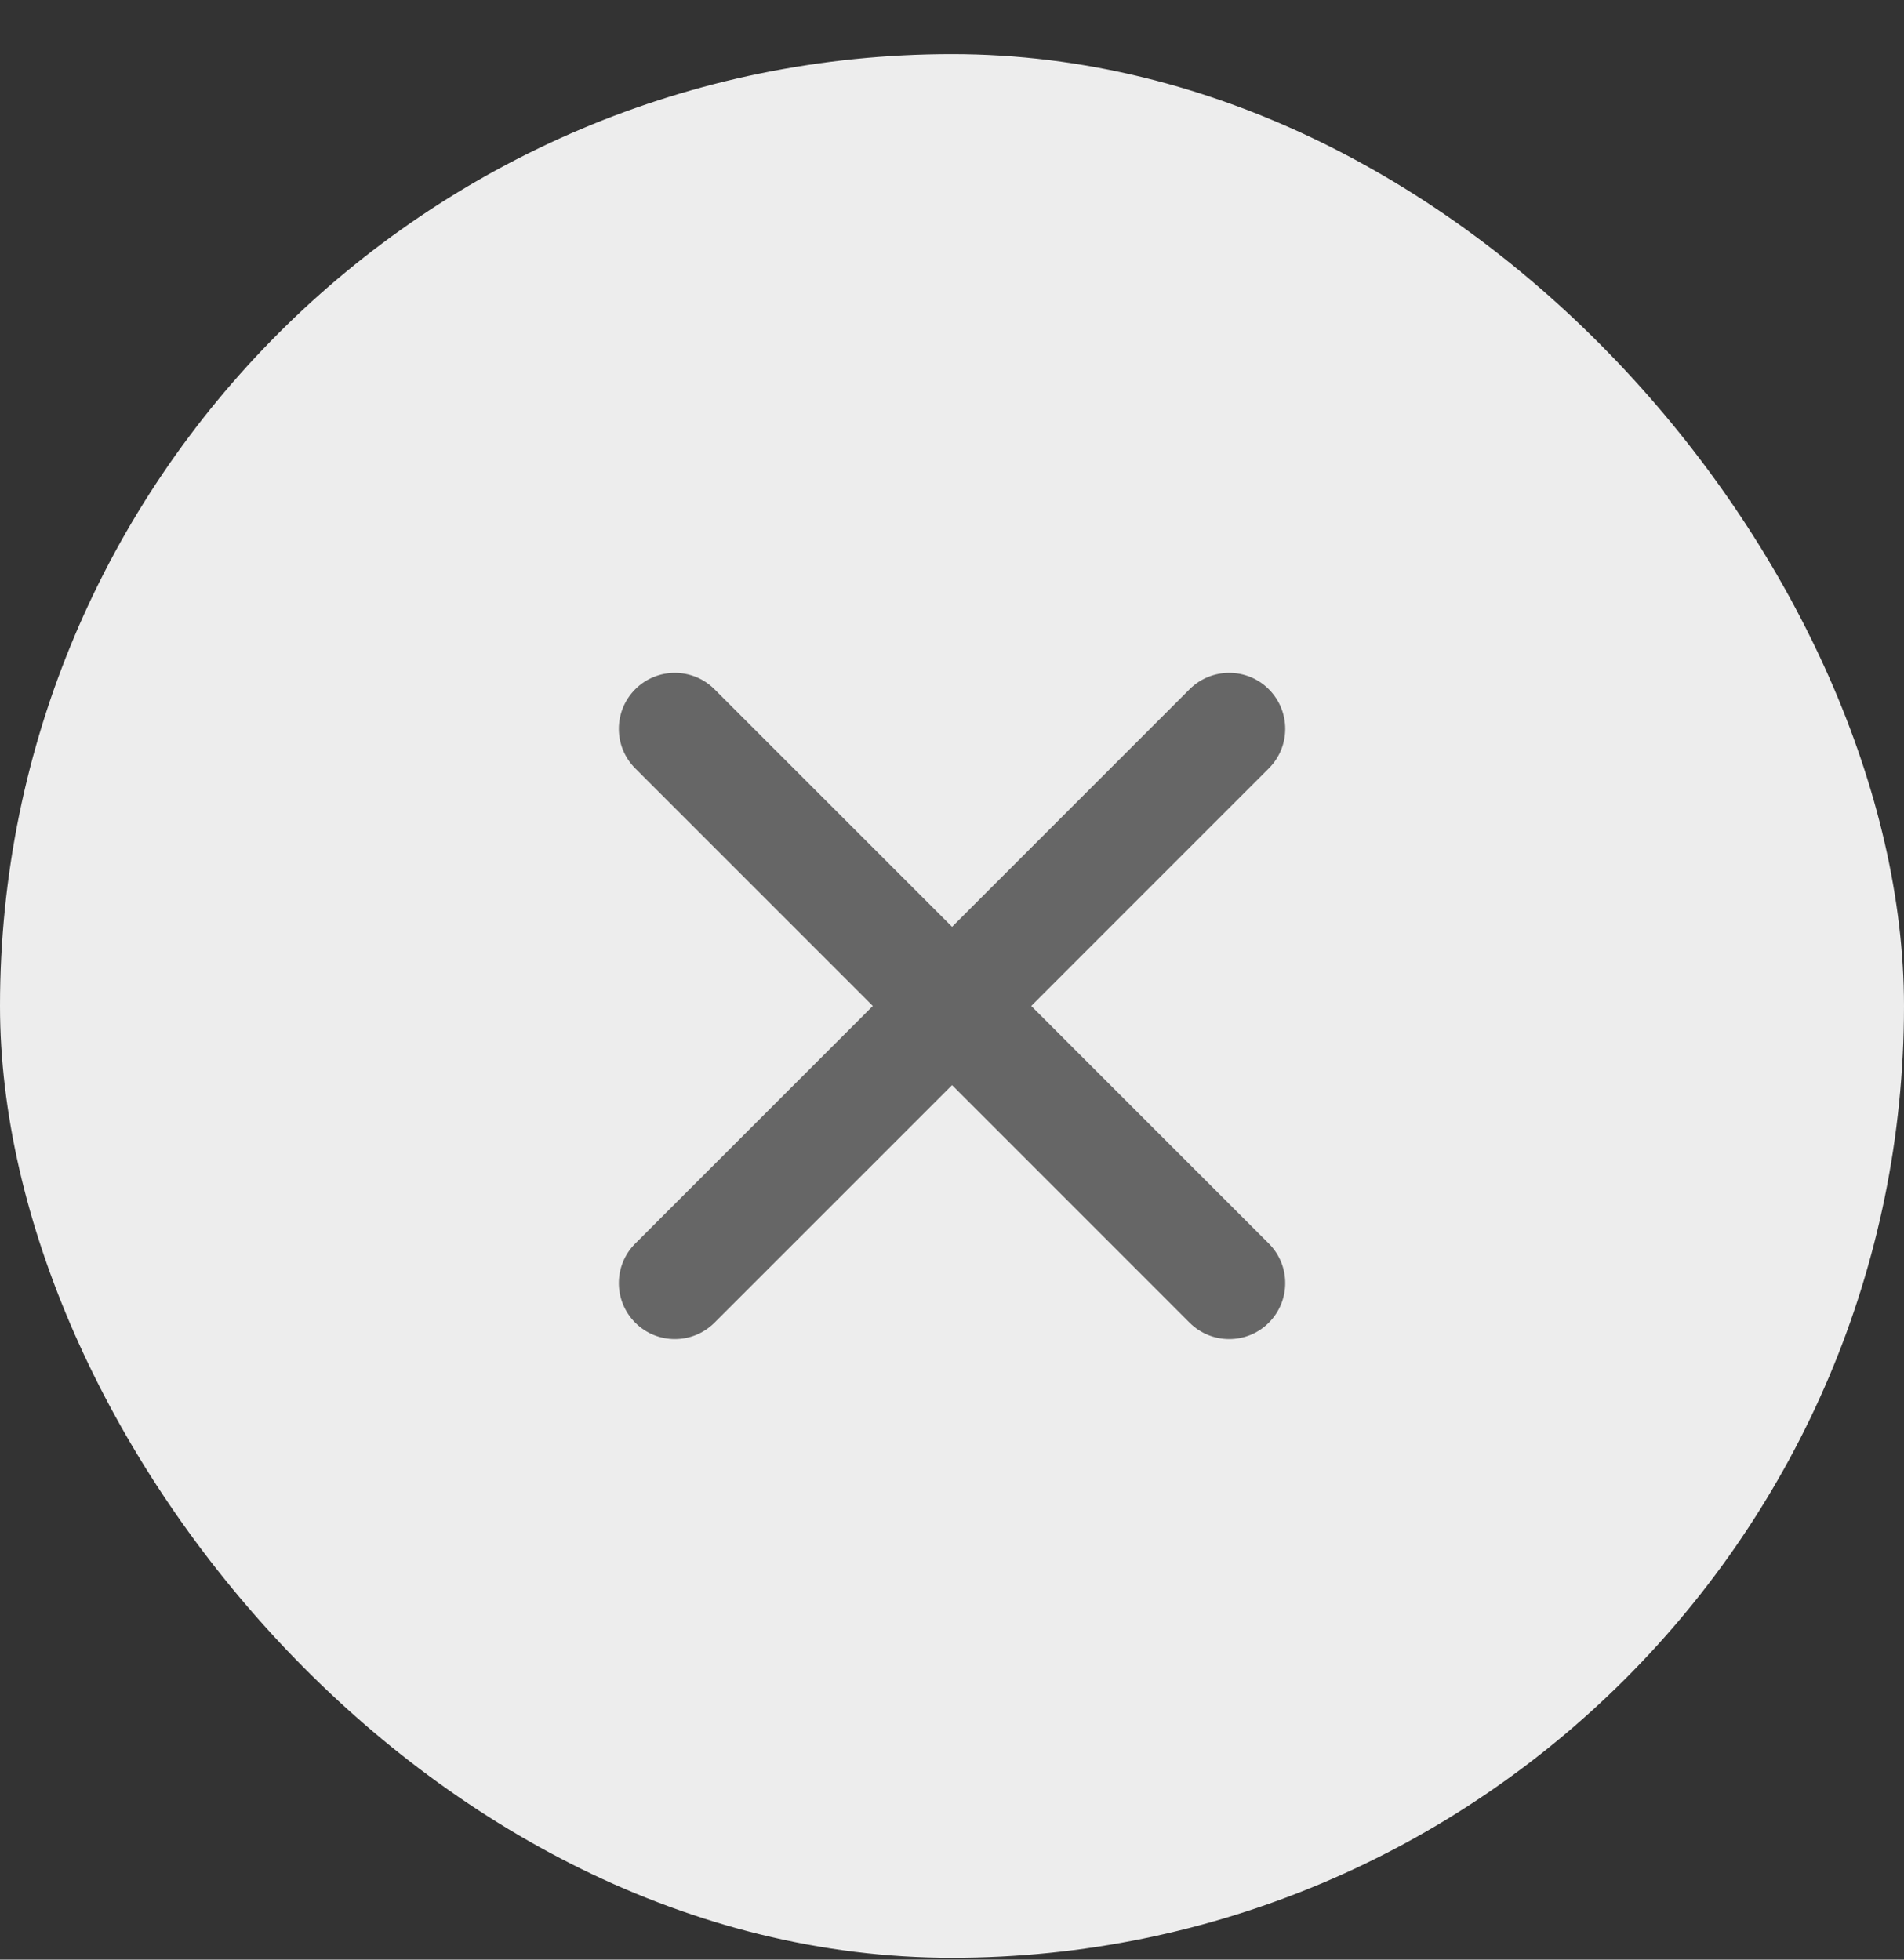
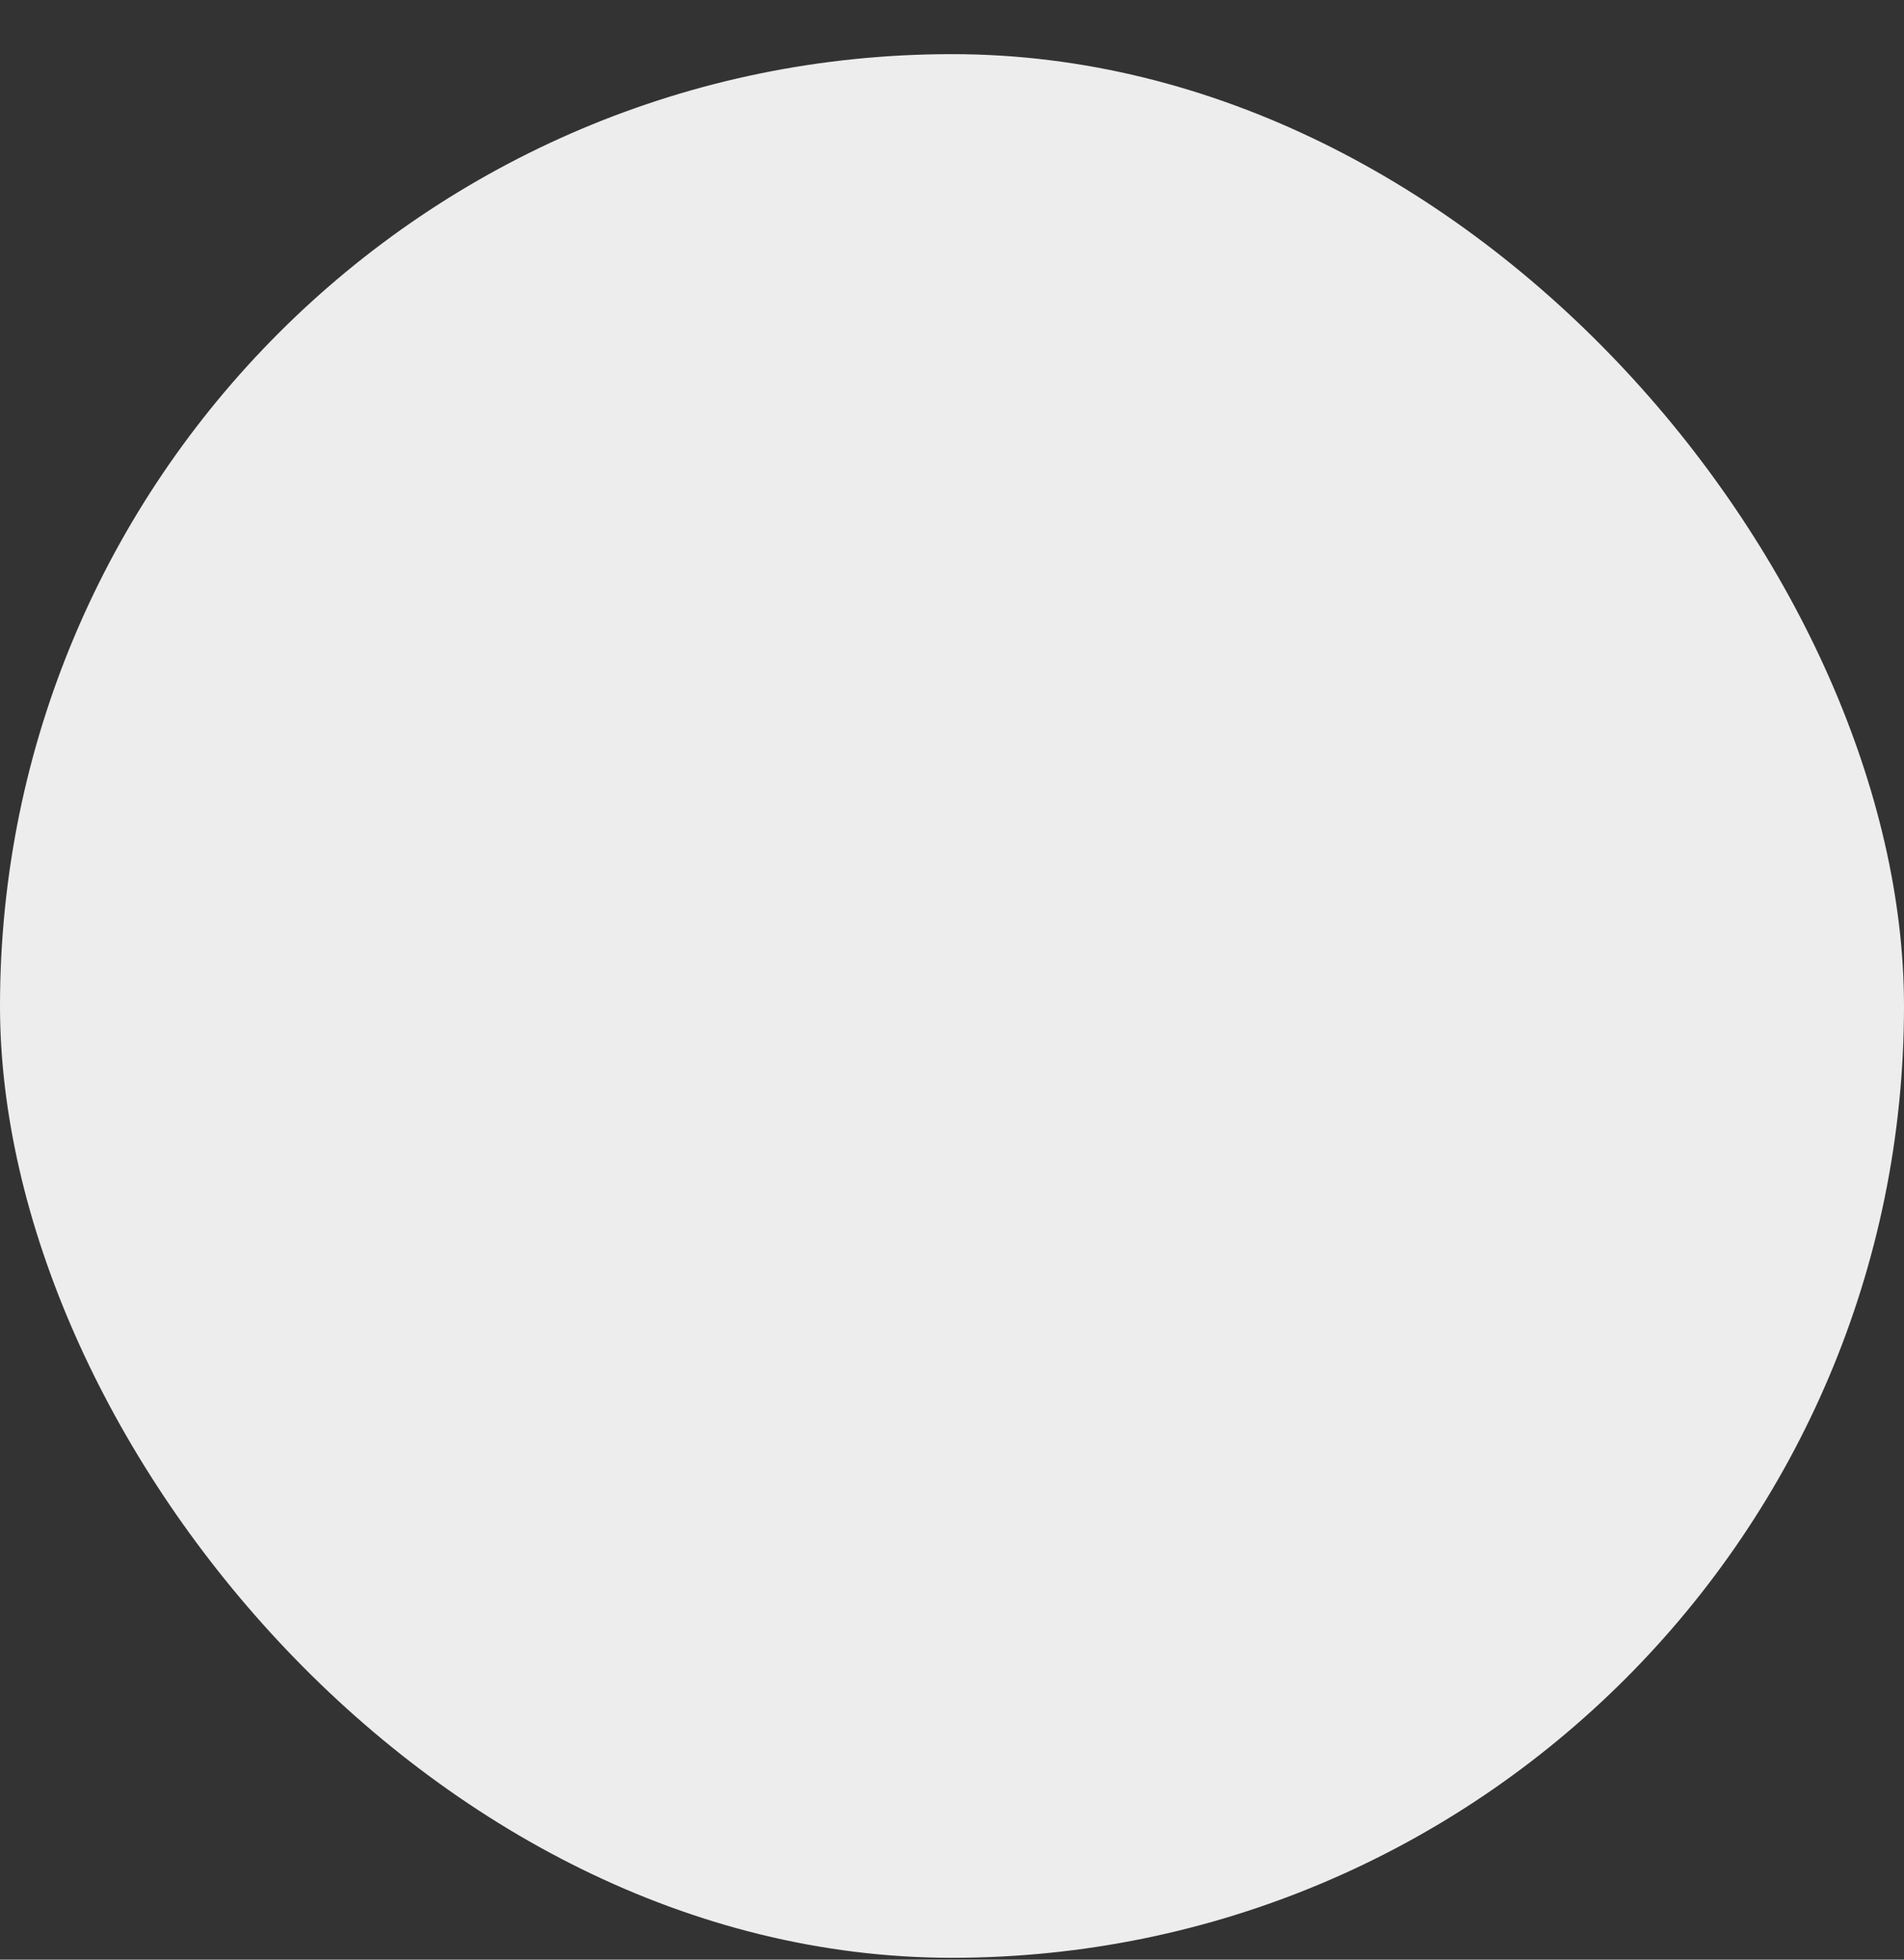
<svg xmlns="http://www.w3.org/2000/svg" width="34" height="35" viewBox="0 0 34 35" fill="none">
  <rect x="0" y="0" width="34" height="35" fill="#333333" stroke="none" />
  <rect y="0.967" width="34" height="34" rx="17" fill="#EDEDED" />
-   <path d="M21.243 23.624L17.001 19.381L12.758 23.624C12.367 24.014 11.734 24.014 11.344 23.624C10.953 23.233 10.953 22.6 11.344 22.21L15.586 17.967L11.344 13.724C10.953 13.334 10.953 12.701 11.344 12.31C11.734 11.92 12.367 11.92 12.758 12.31L17.001 16.553L21.243 12.31C21.634 11.92 22.267 11.92 22.657 12.31C23.048 12.701 23.048 13.334 22.657 13.724L18.415 17.967L22.657 22.21C23.048 22.6 23.048 23.233 22.657 23.624C22.267 24.014 21.634 24.014 21.243 23.624Z" fill="#666666" />
</svg>